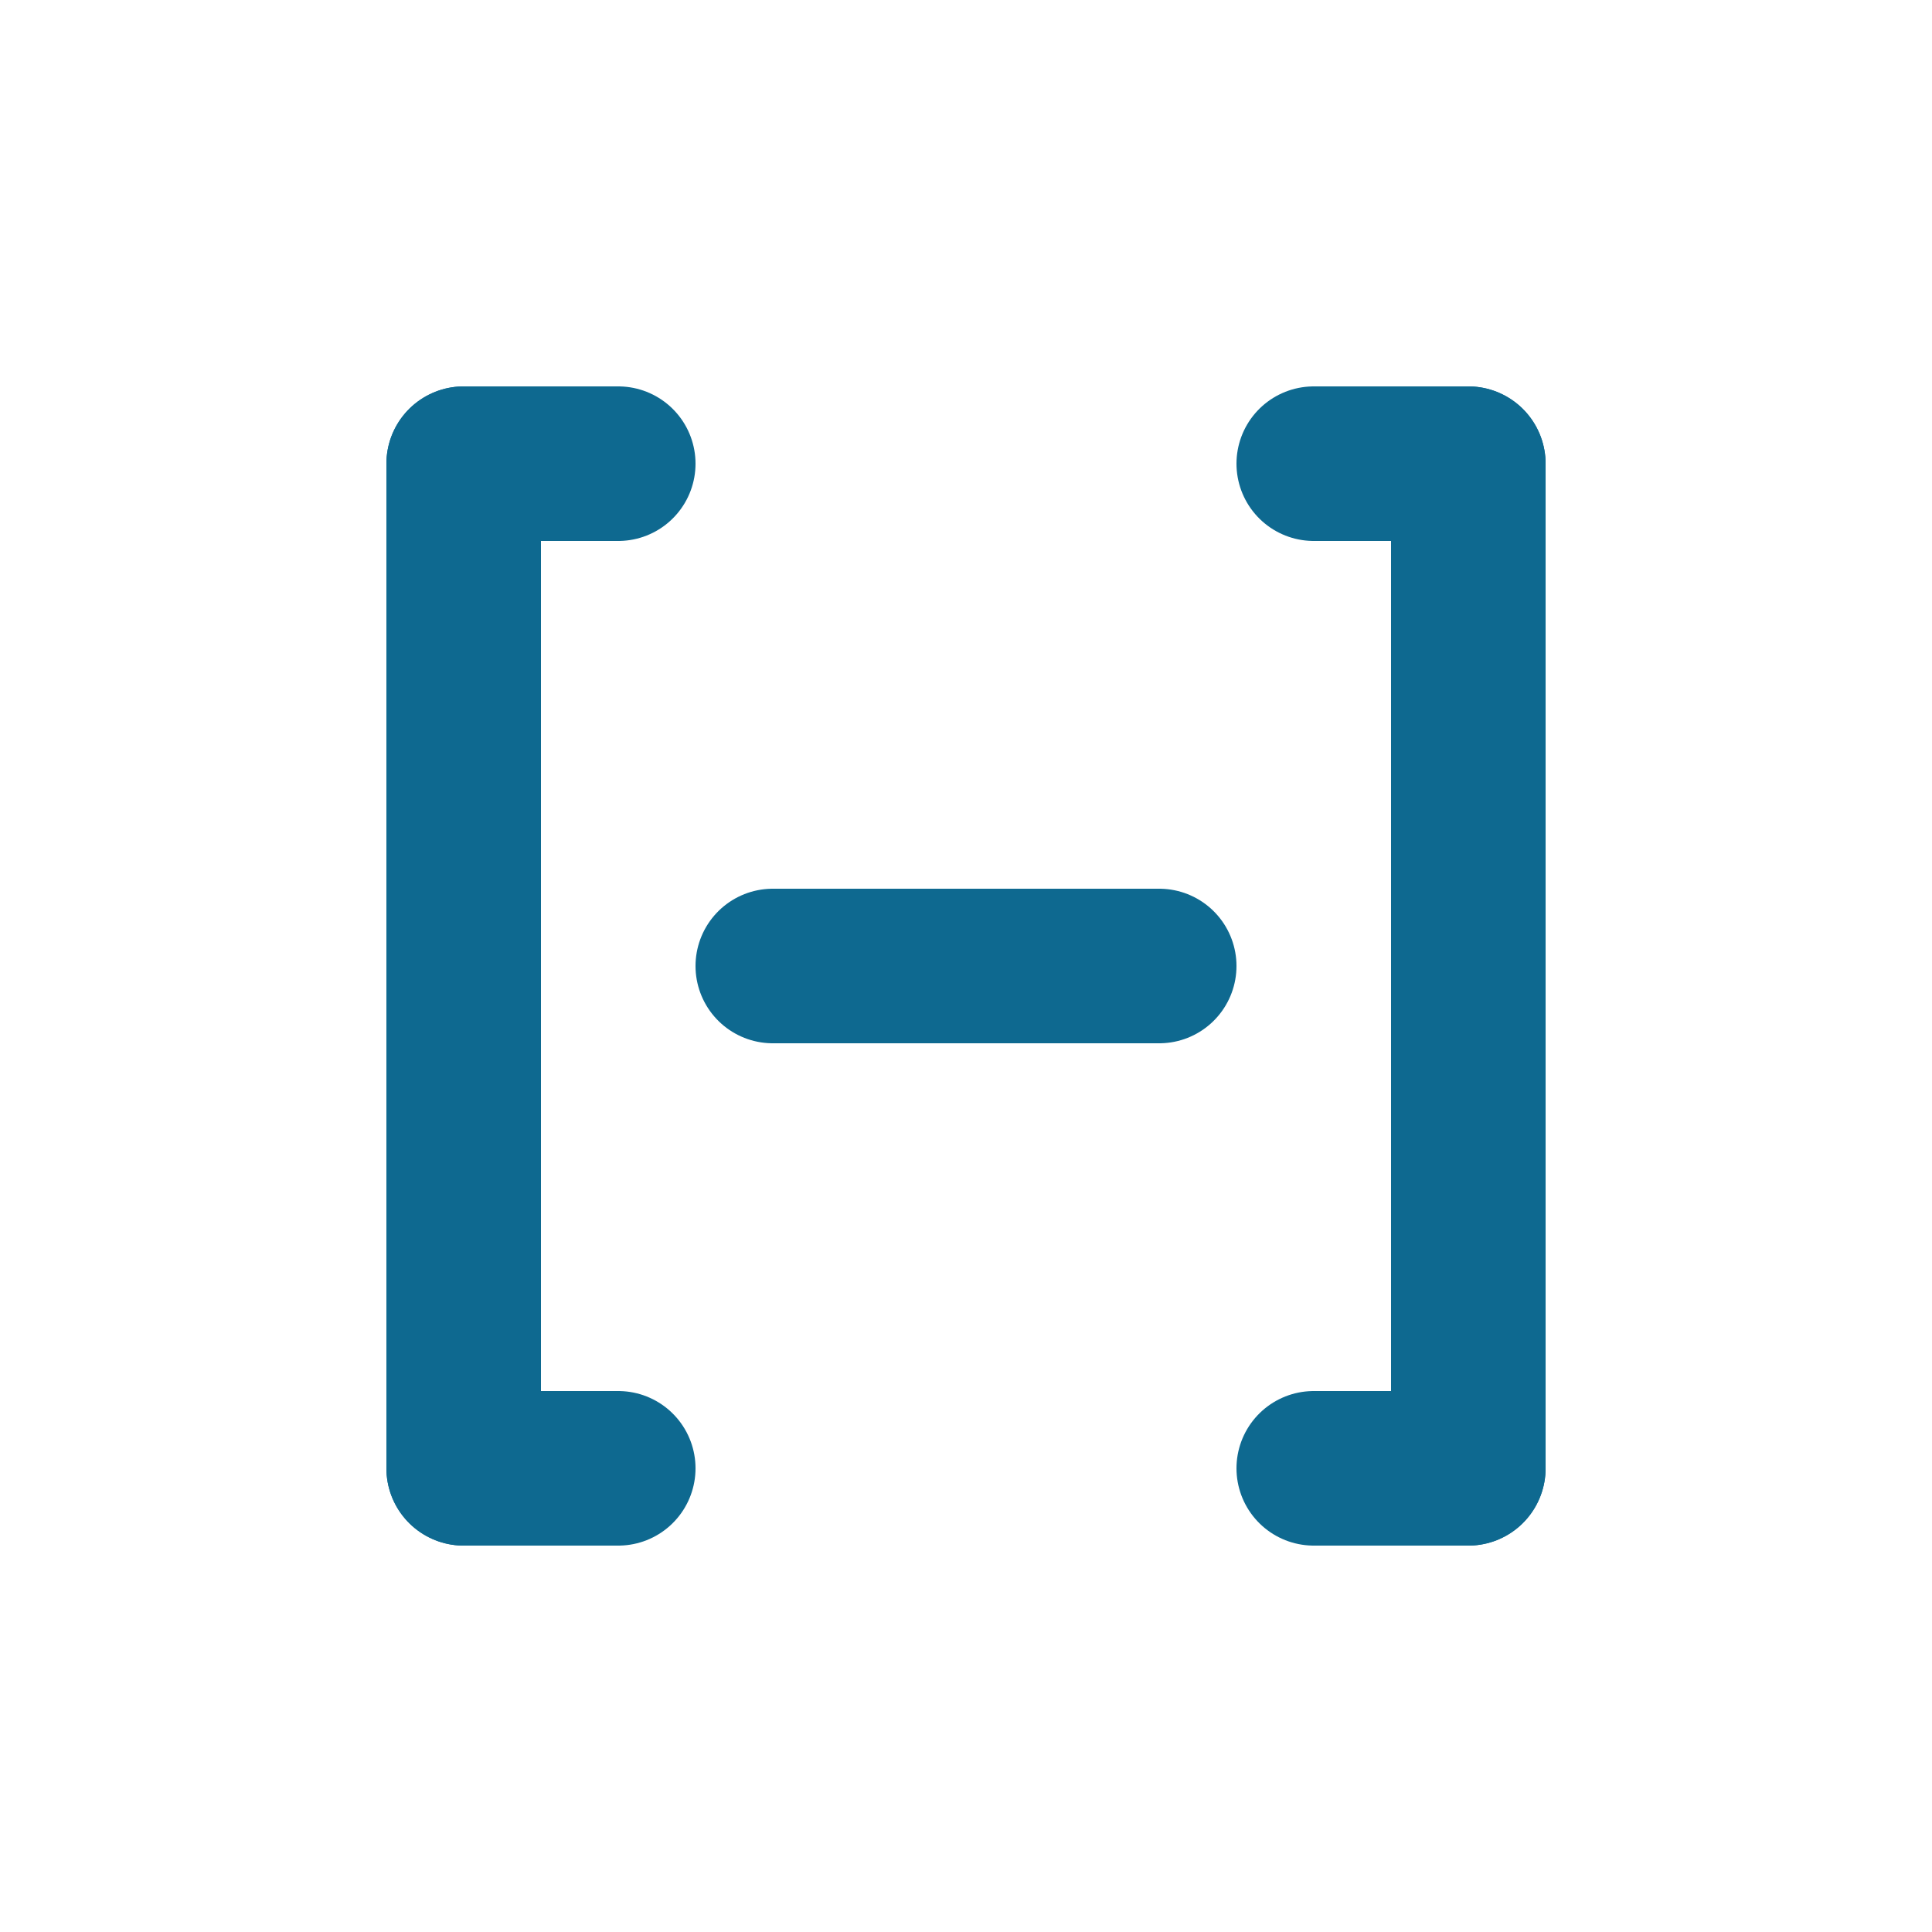
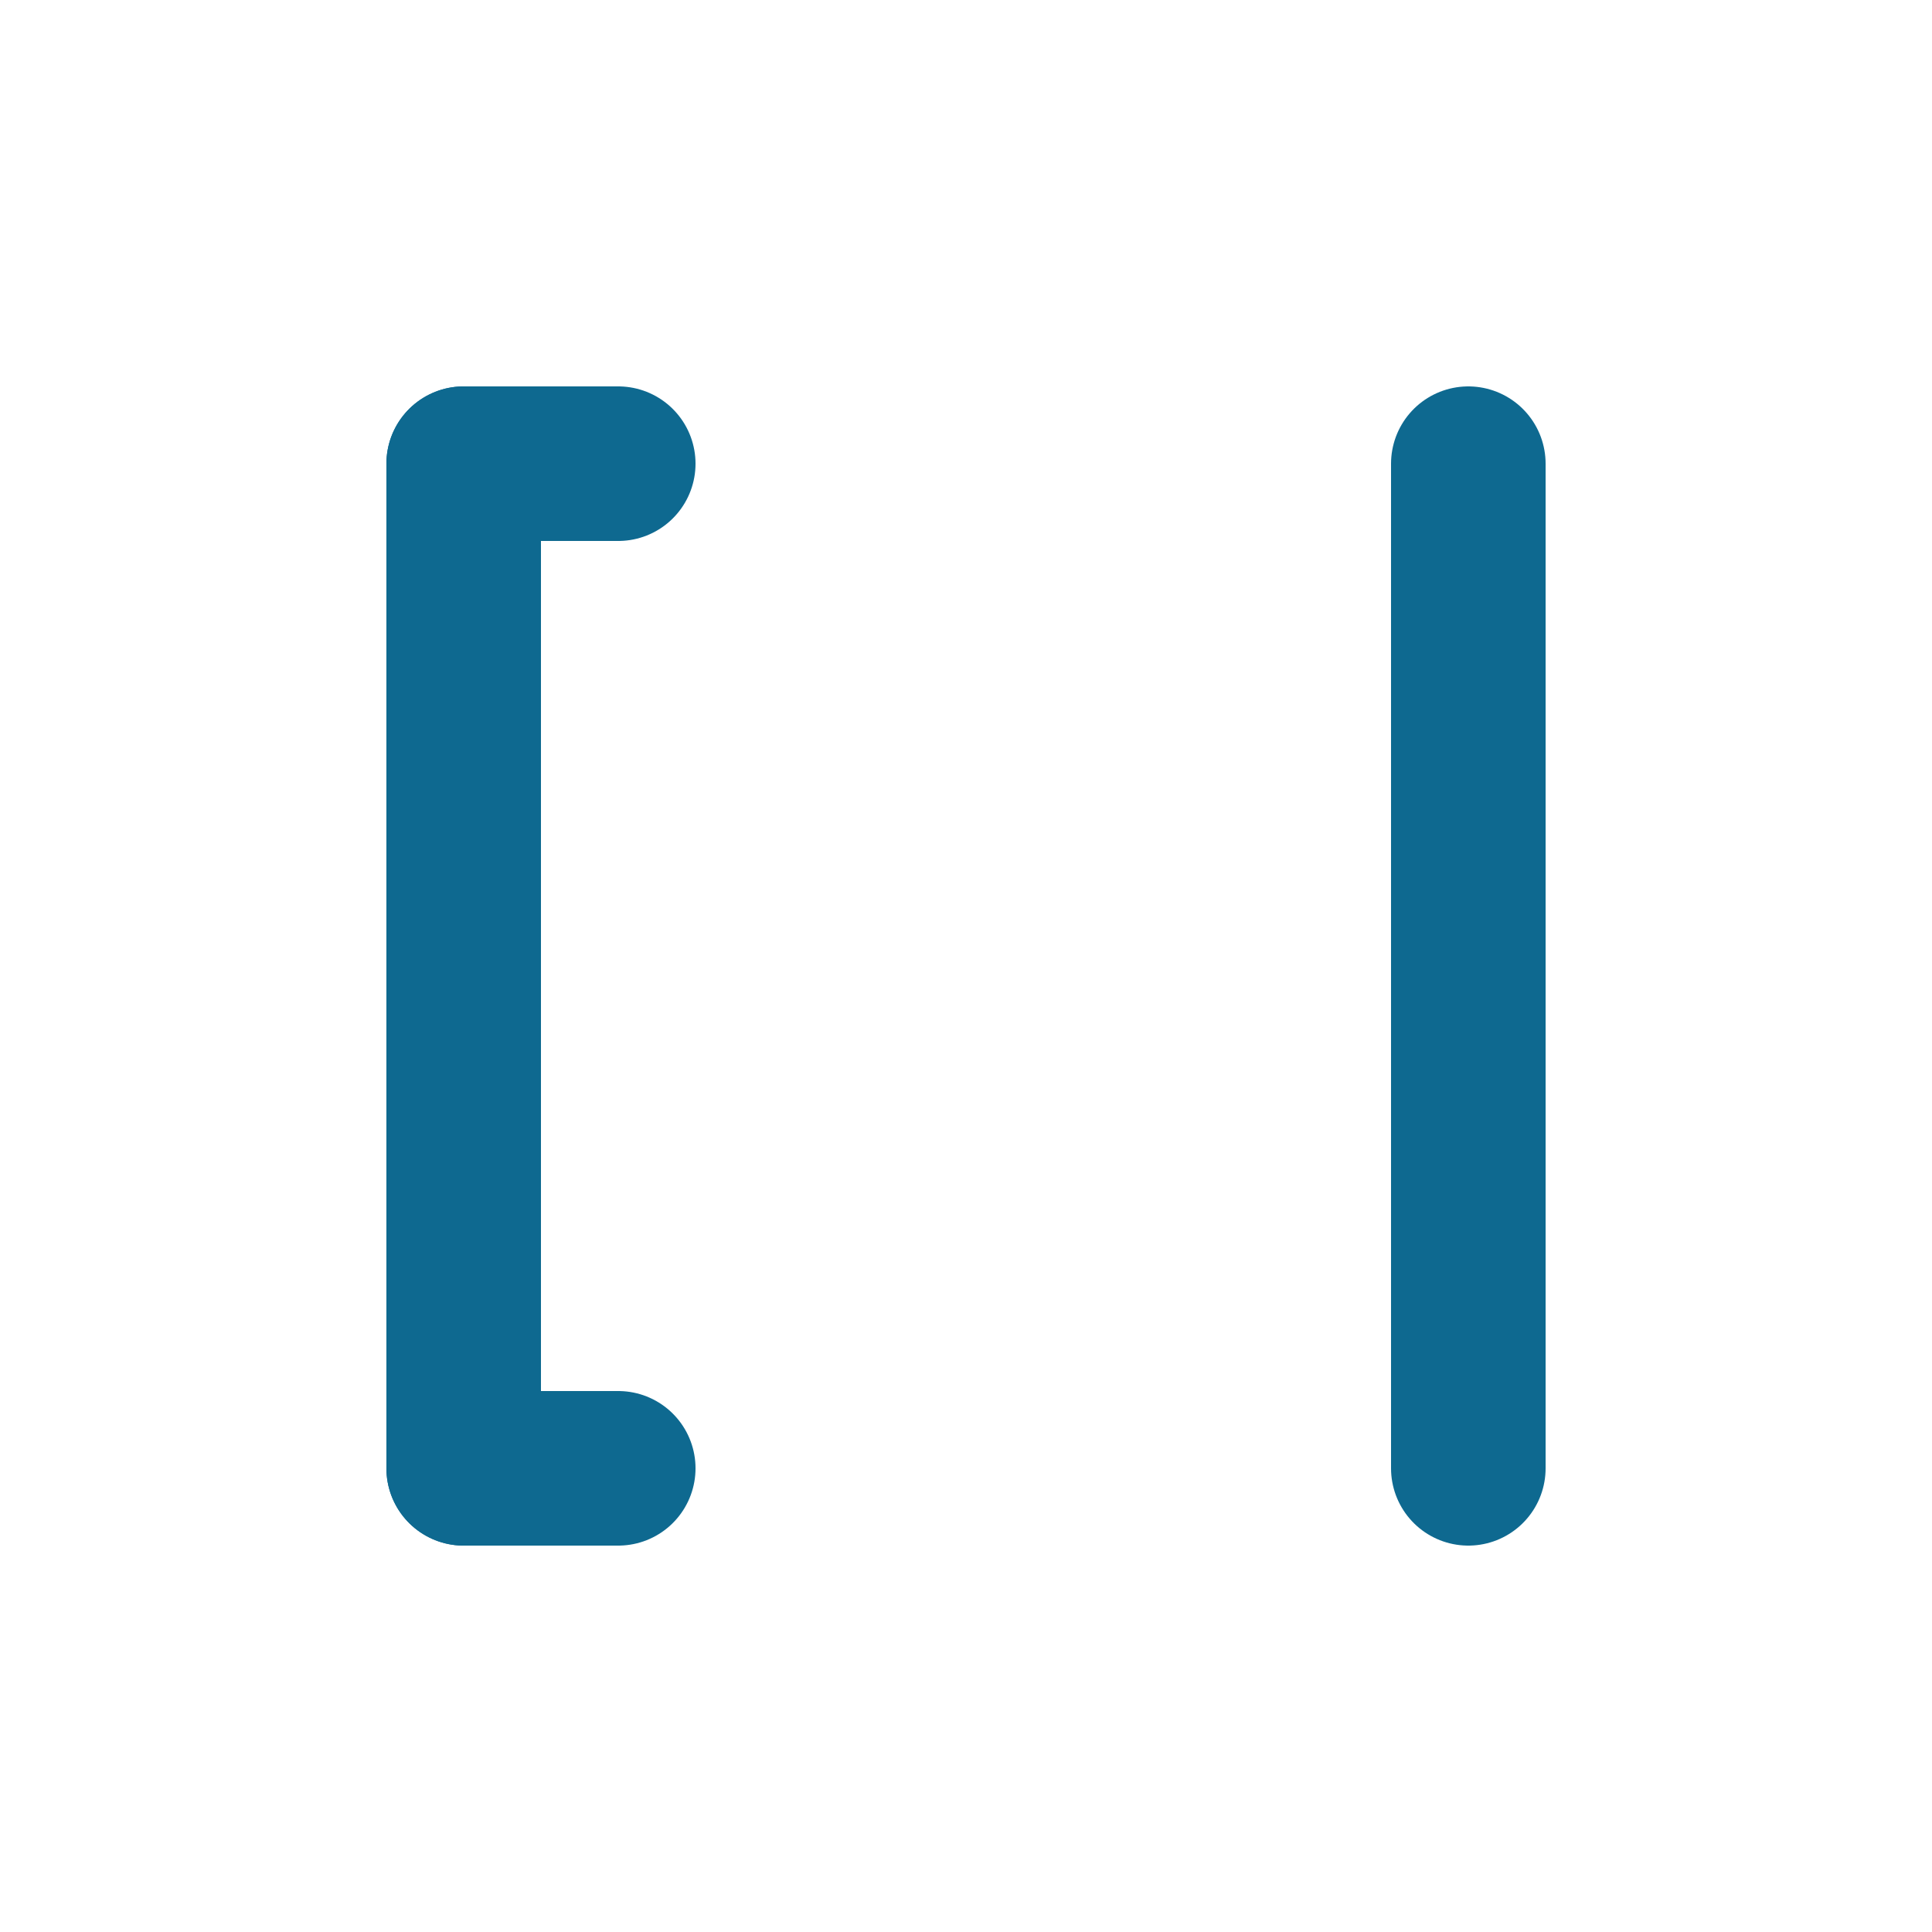
<svg xmlns="http://www.w3.org/2000/svg" viewBox="0 0 50 50" fill="none">
  <style>
        line { stroke: #0e6990; }
        @media (prefers-color-scheme: dark) {
            line { stroke: #6dcae0; }
        }
    </style>
  <line x1="12" y1="12" x2="12" y2="38" stroke-width="4" stroke-linecap="round" />
  <line x1="12" y1="12" x2="16" y2="12" stroke-width="4" stroke-linecap="round" />
  <line x1="12" y1="38" x2="16" y2="38" stroke-width="4" stroke-linecap="round" />
-   <line x1="20" y1="25" x2="30" y2="25" stroke-width="4" stroke-linecap="round" />
  <line x1="38" y1="12" x2="38" y2="38" stroke-width="4" stroke-linecap="round" />
-   <line x1="34" y1="12" x2="38" y2="12" stroke-width="4" stroke-linecap="round" />
-   <line x1="34" y1="38" x2="38" y2="38" stroke-width="4" stroke-linecap="round" />
</svg>